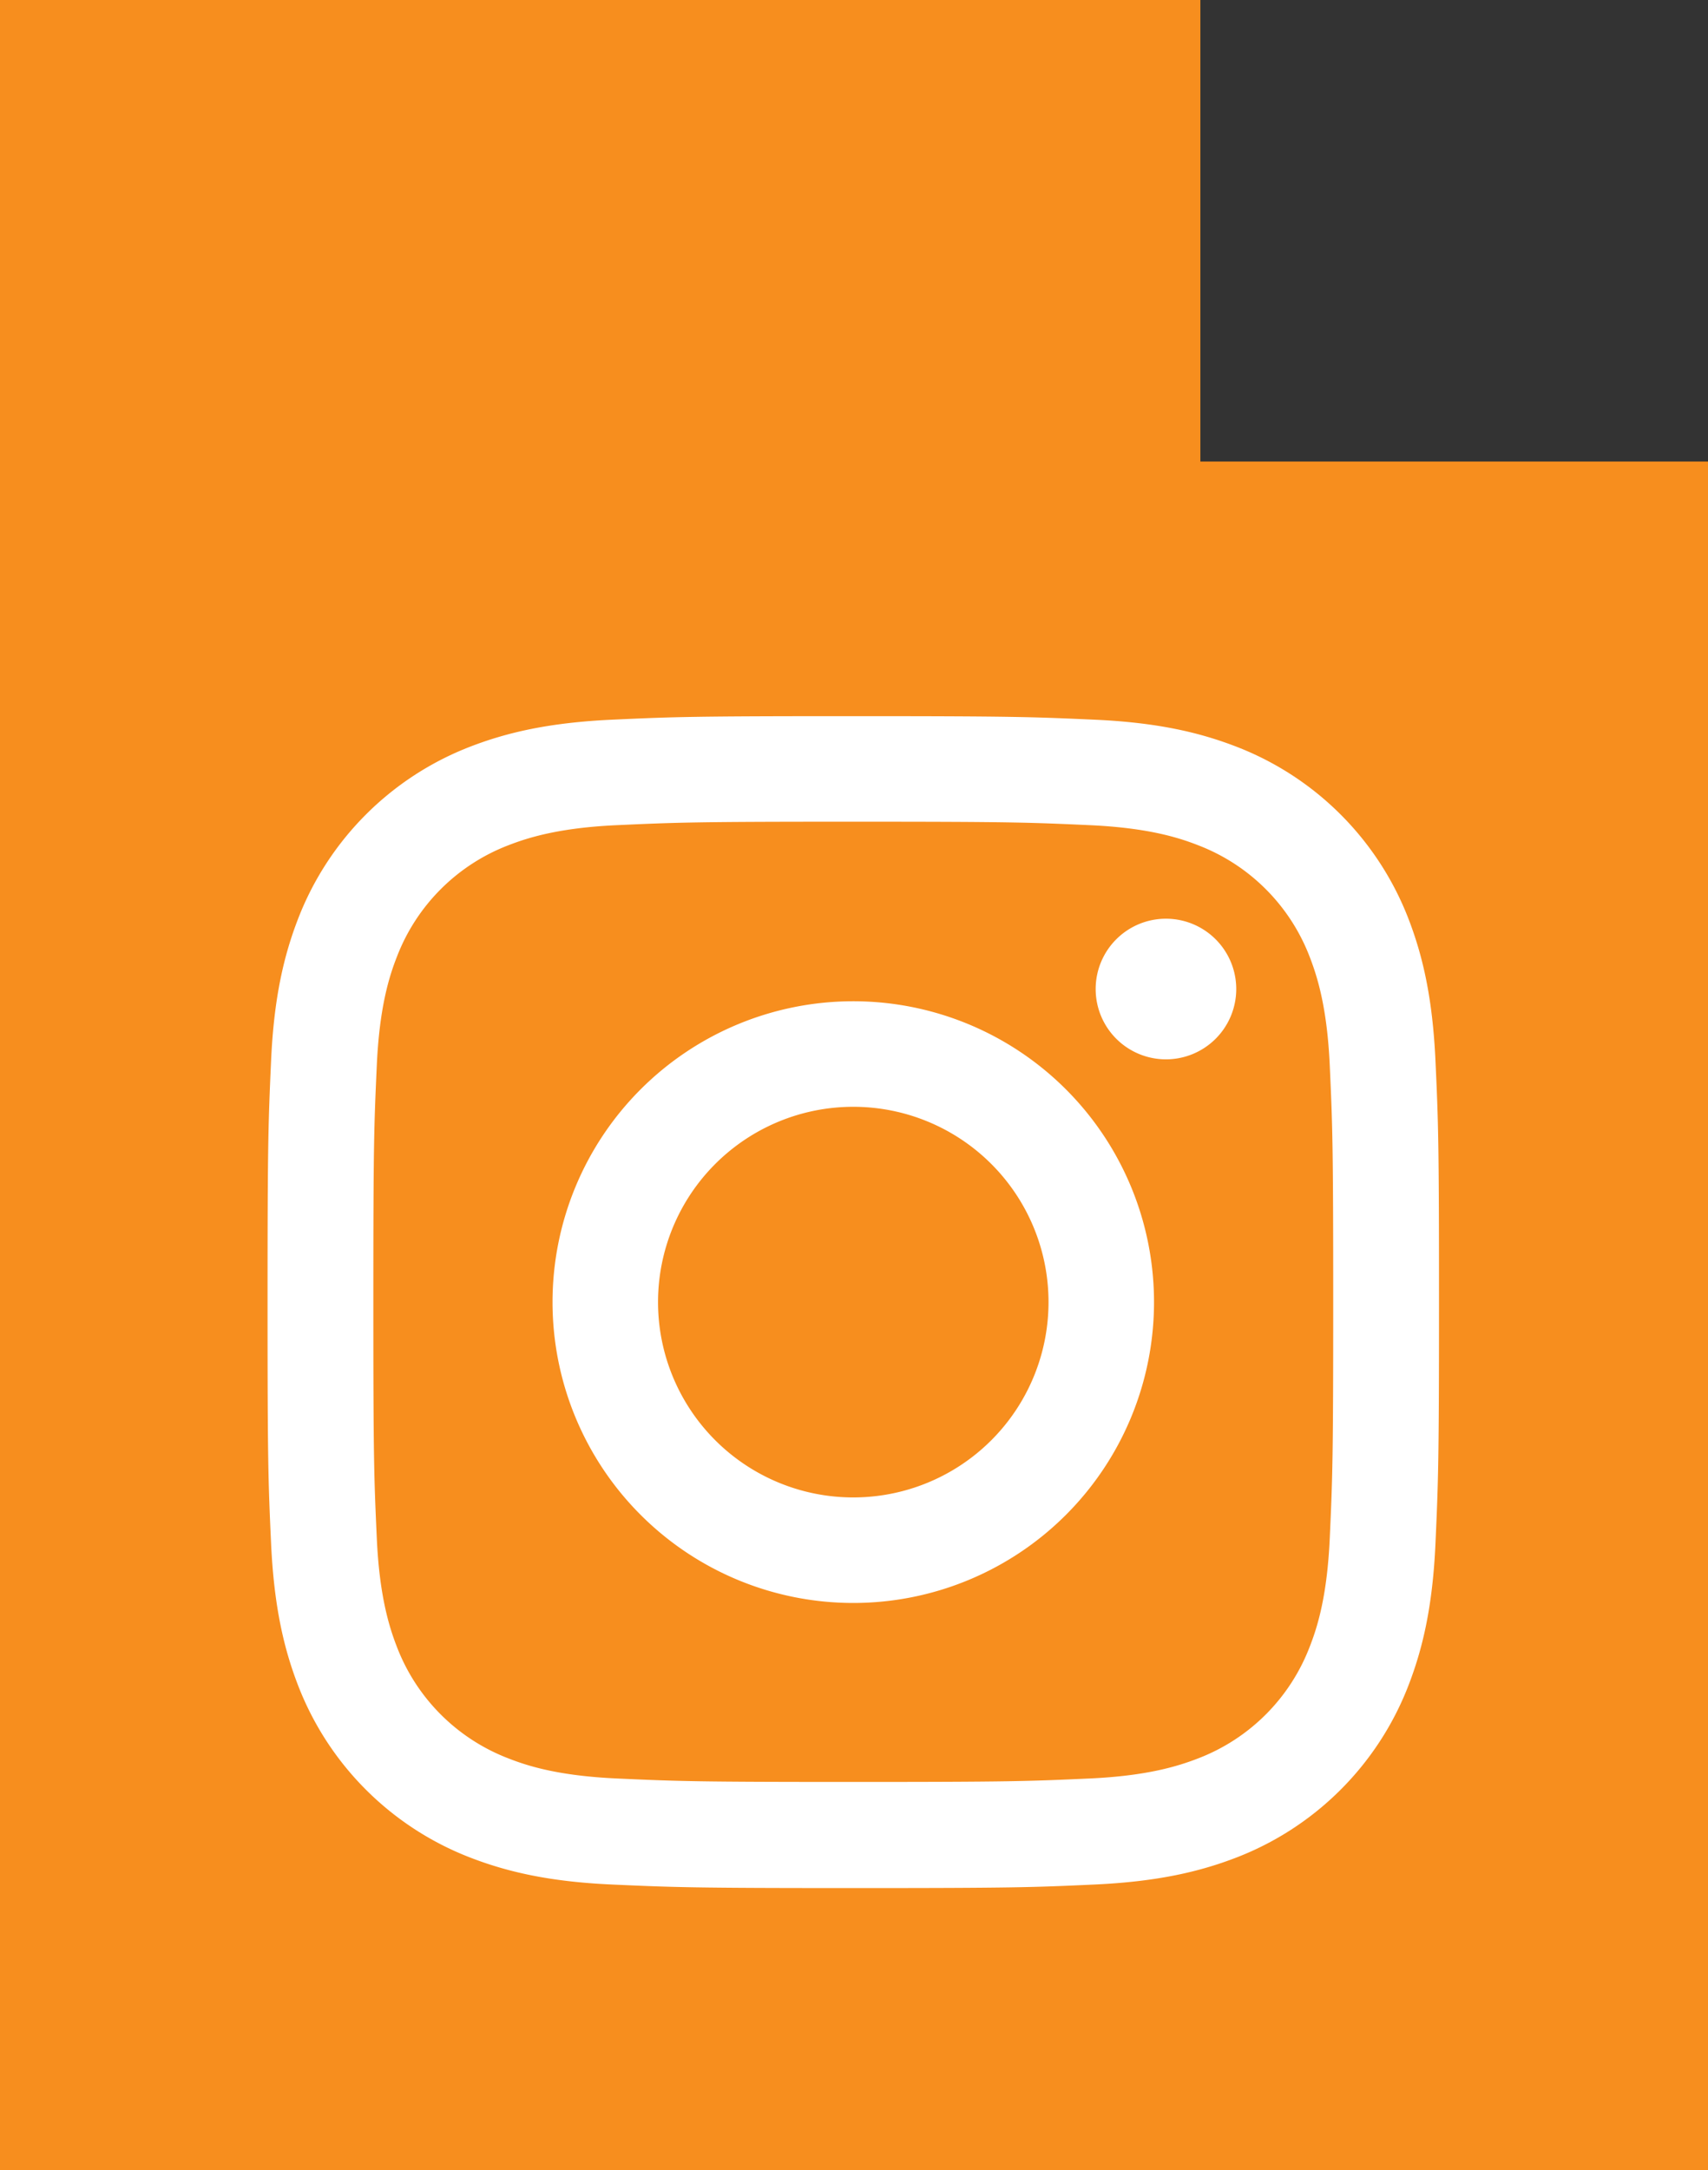
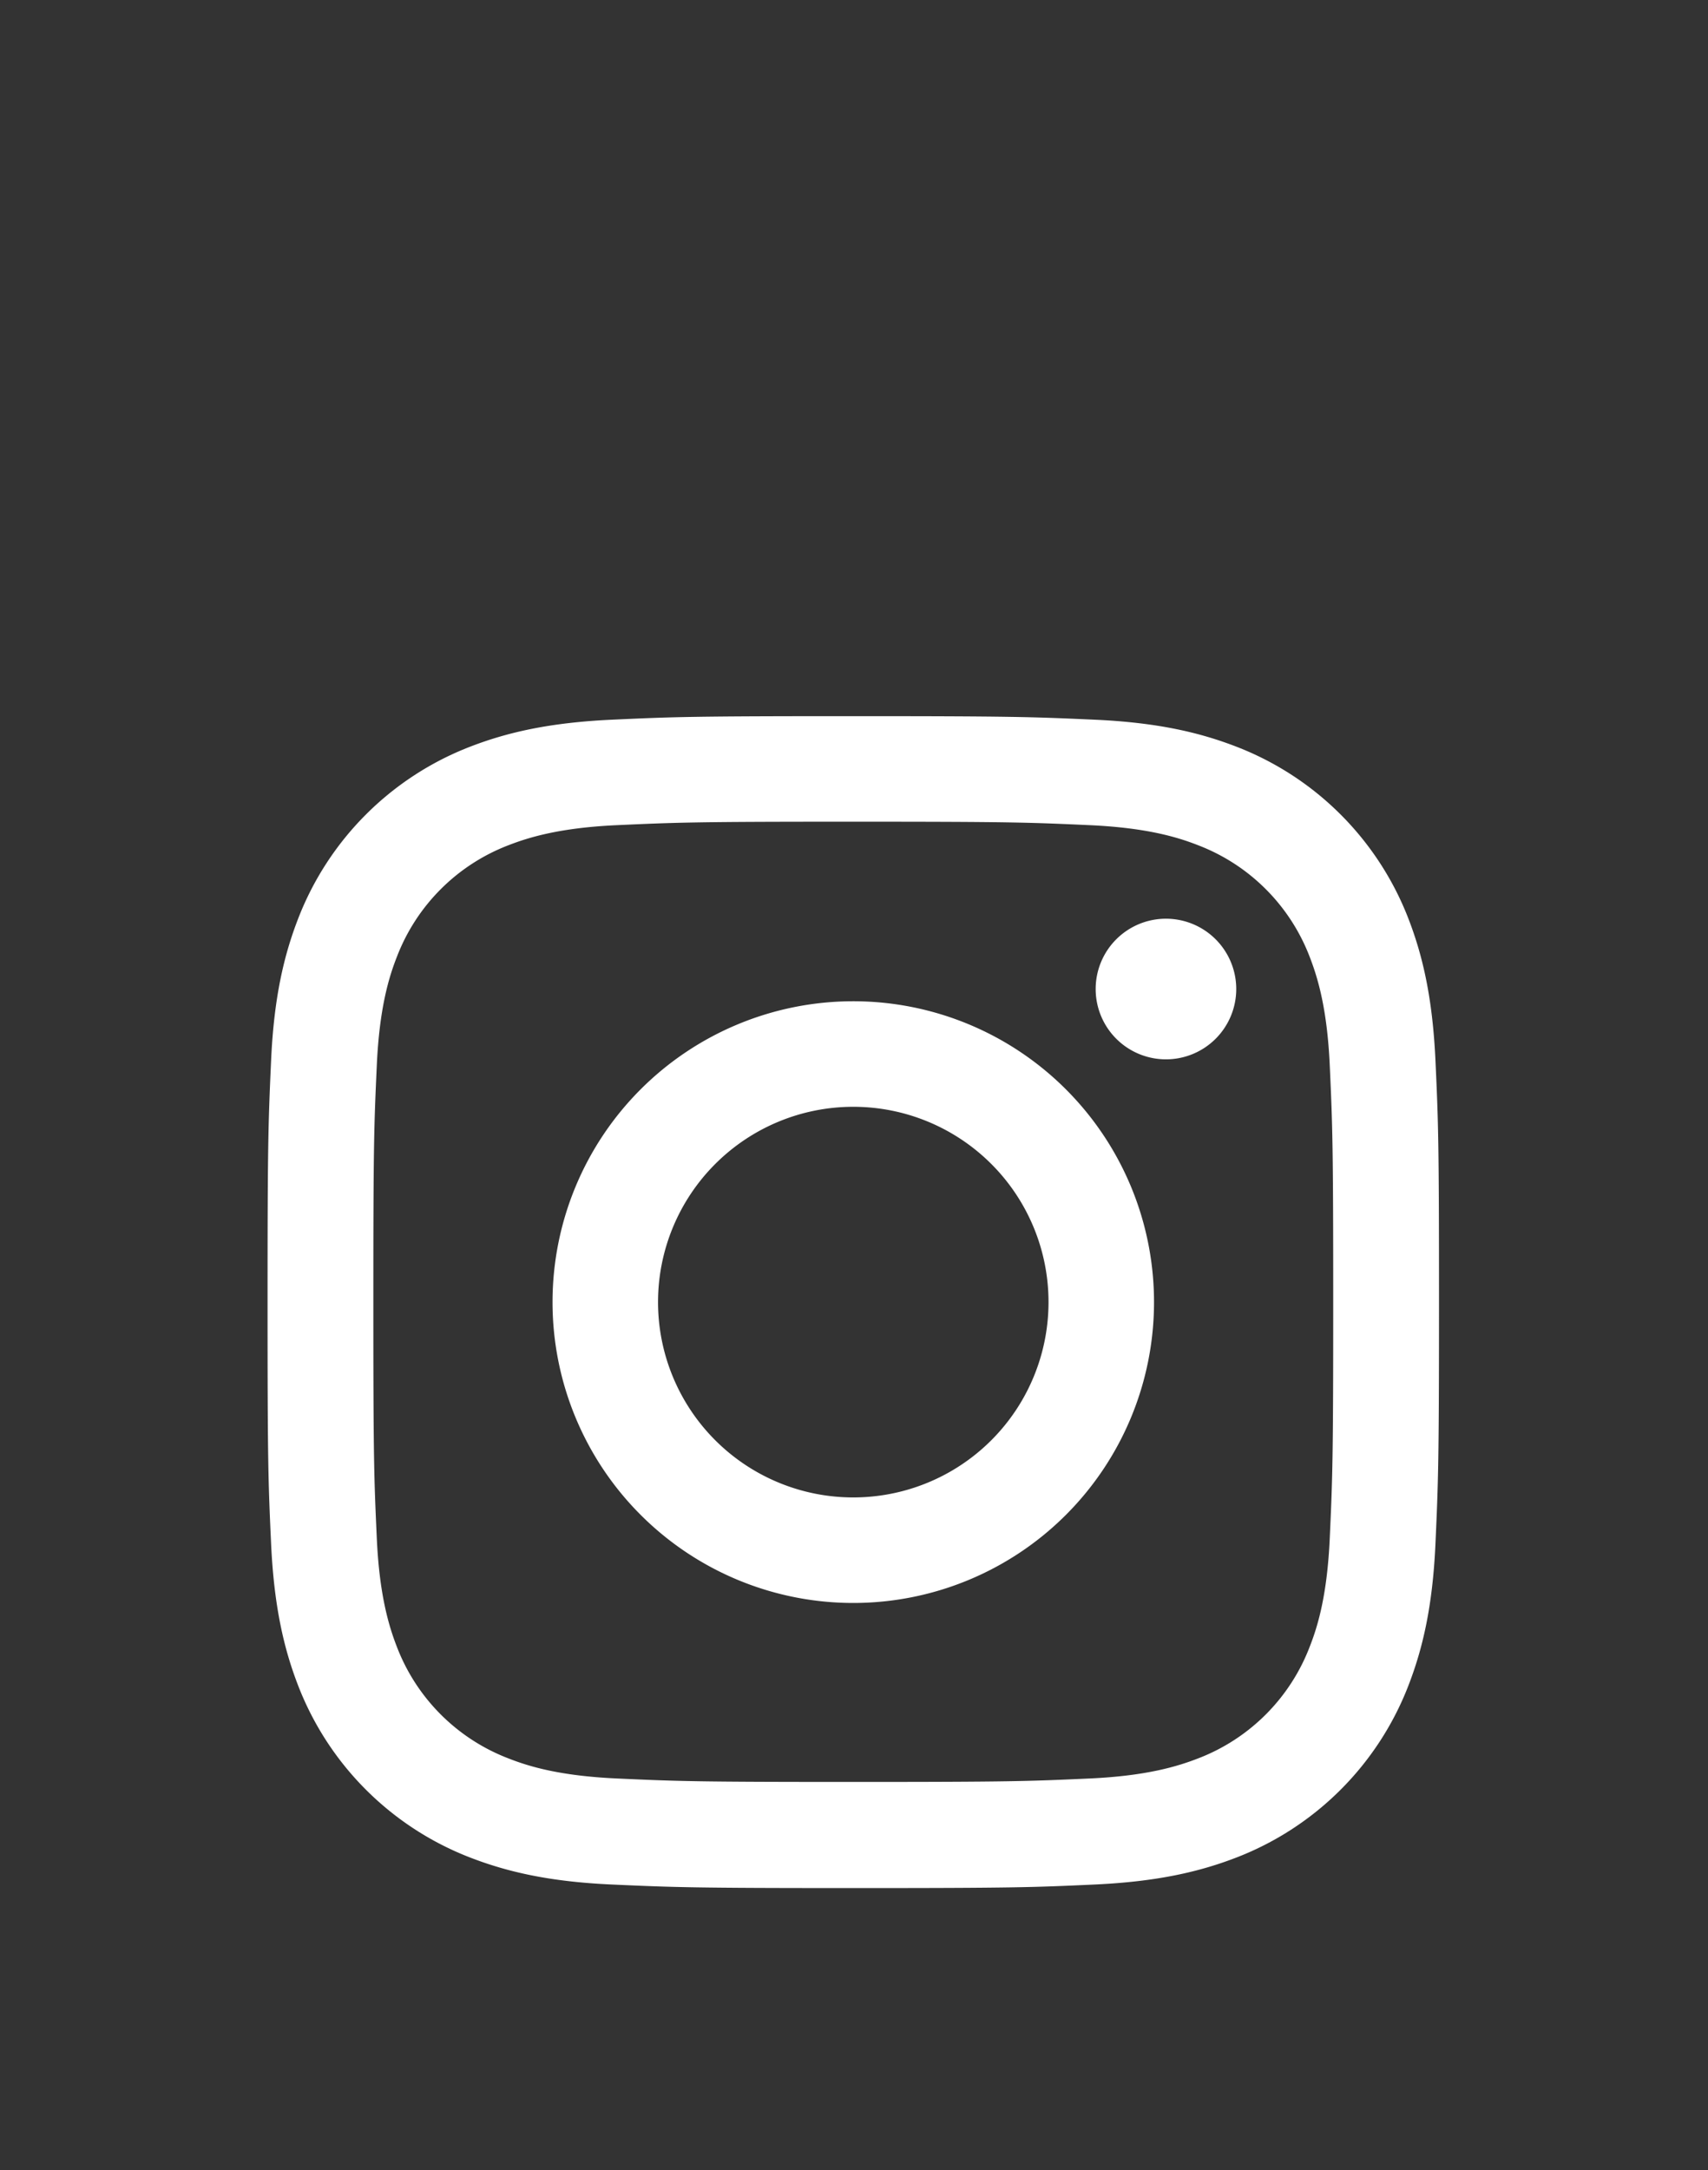
<svg xmlns="http://www.w3.org/2000/svg" id="03495dac-1b23-4cb6-90ee-45f5a462beb2" data-name="Laag 1" viewBox="0 0 236.2 300">
  <rect x="0" y="0" width="236.2" height="300" fill="#333333" stroke="none" />
  <title>instagram</title>
-   <path d="M166,63.8V0H0V300H236.2V63.8Z" transform="translate(0 0)" style="fill:#f78e1e" />
  <path d="M118,113.59c21.63,0,24.19.09,32.73.48,7.9.36,12.19,1.68,15,2.79a26.77,26.77,0,0,1,15.37,15.37c1.11,2.85,2.43,7.14,2.79,15,.39,8.54.48,11.1.48,32.73s-.09,24.19-.48,32.73c-.36,7.9-1.68,12.19-2.79,15a26.77,26.77,0,0,1-15.37,15.37c-2.85,1.11-7.14,2.43-15,2.79-8.54.39-11.1.48-32.73.48s-24.19-.09-32.73-.48c-7.9-.36-12.19-1.68-15-2.79a26.77,26.77,0,0,1-15.37-15.37c-1.11-2.85-2.43-7.14-2.79-15-.39-8.54-.48-11.1-.48-32.73s.09-24.19.48-32.73c.36-7.9,1.68-12.19,2.79-15a26.77,26.77,0,0,1,15.37-15.37c2.85-1.11,7.14-2.43,15-2.79,8.54-.39,11.1-.48,32.73-.48M118,99c-22,0-24.76.09-33.4.49s-14.51,1.76-19.66,3.76a41.53,41.53,0,0,0-23.69,23.69c-2,5.15-3.37,11-3.76,19.66S37,158,37,180s.09,24.76.49,33.4,1.76,14.51,3.76,19.66a41.53,41.53,0,0,0,23.69,23.69c5.15,2,11,3.37,19.66,3.76S96,261,118,261s24.76-.09,33.4-.49,14.51-1.76,19.66-3.76a41.53,41.53,0,0,0,23.69-23.69c2-5.15,3.37-11,3.76-19.66S199,202,199,180s-.09-24.76-.49-33.4-1.76-14.51-3.76-19.66a41.53,41.53,0,0,0-23.69-23.69c-5.15-2-11-3.37-19.66-3.76S140,99,118,99Zm0,39.41A41.59,41.59,0,1,0,159.59,180,41.59,41.59,0,0,0,118,138.41ZM118,207a27,27,0,1,1,27-27A27,27,0,0,1,118,207Zm43.24-80a9.72,9.72,0,1,0,9.72,9.72A9.72,9.72,0,0,0,161.24,127Z" transform="translate(0 0)" style="fill:#fff" />
</svg>